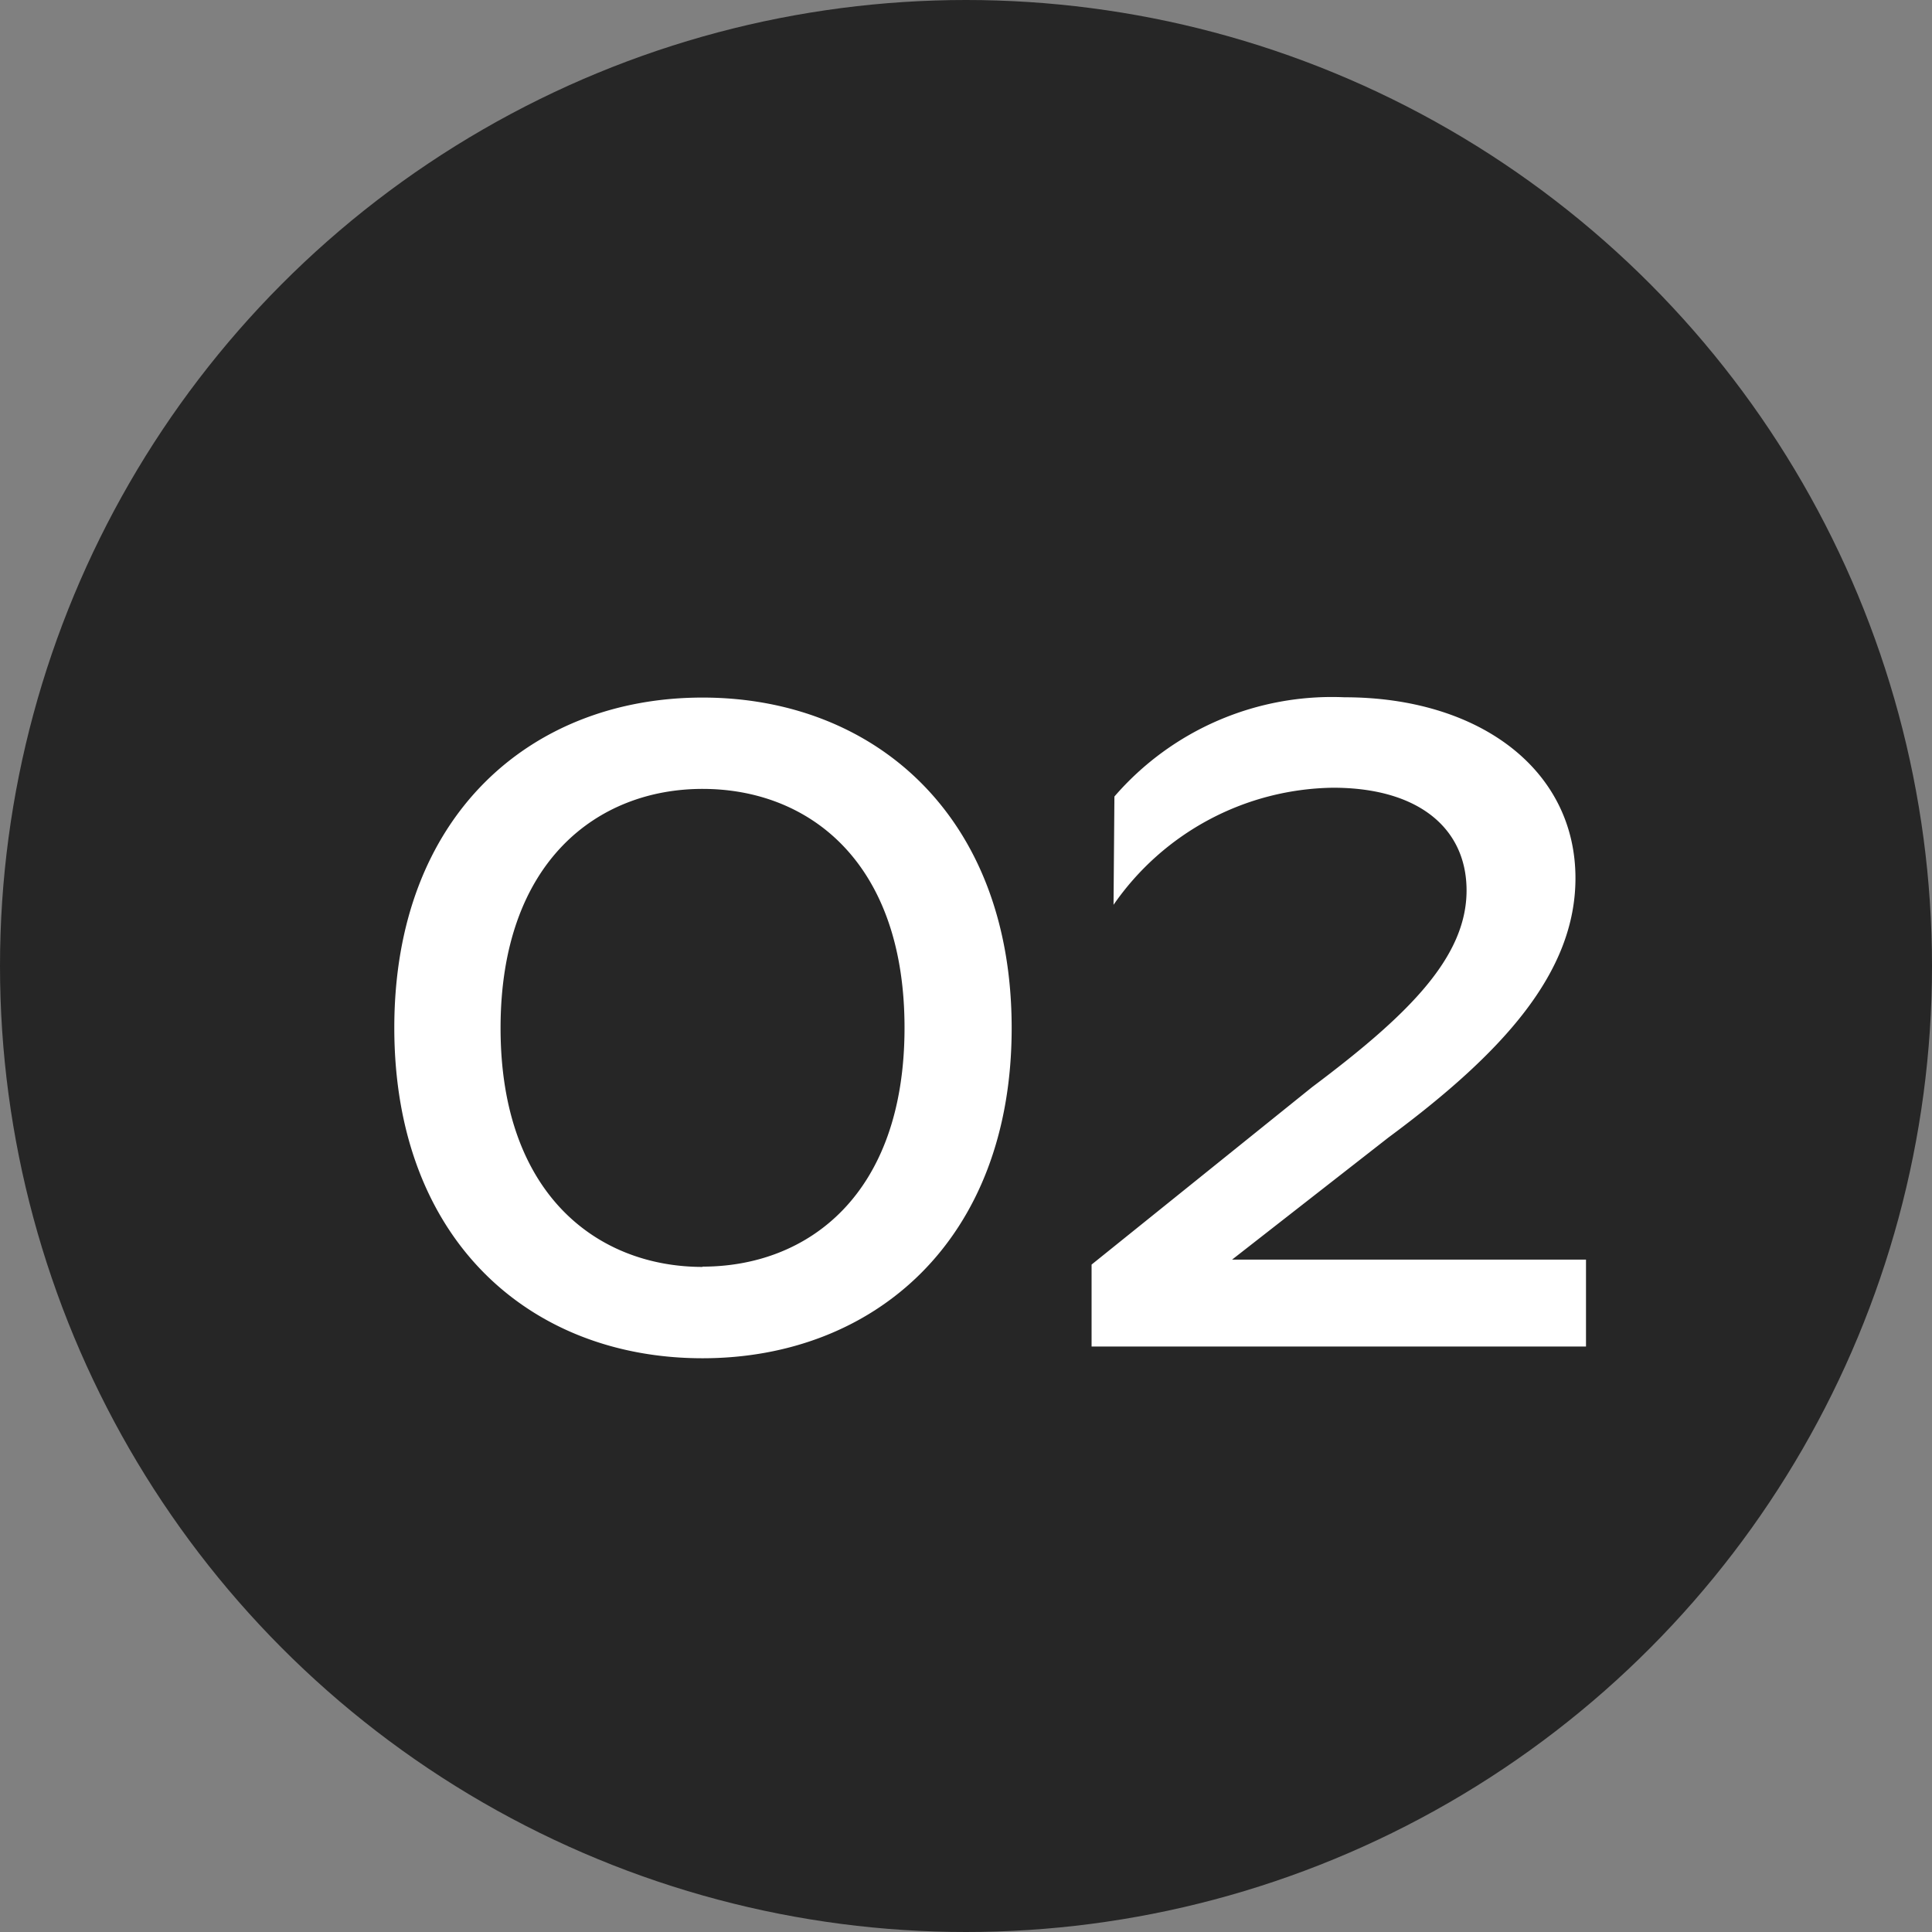
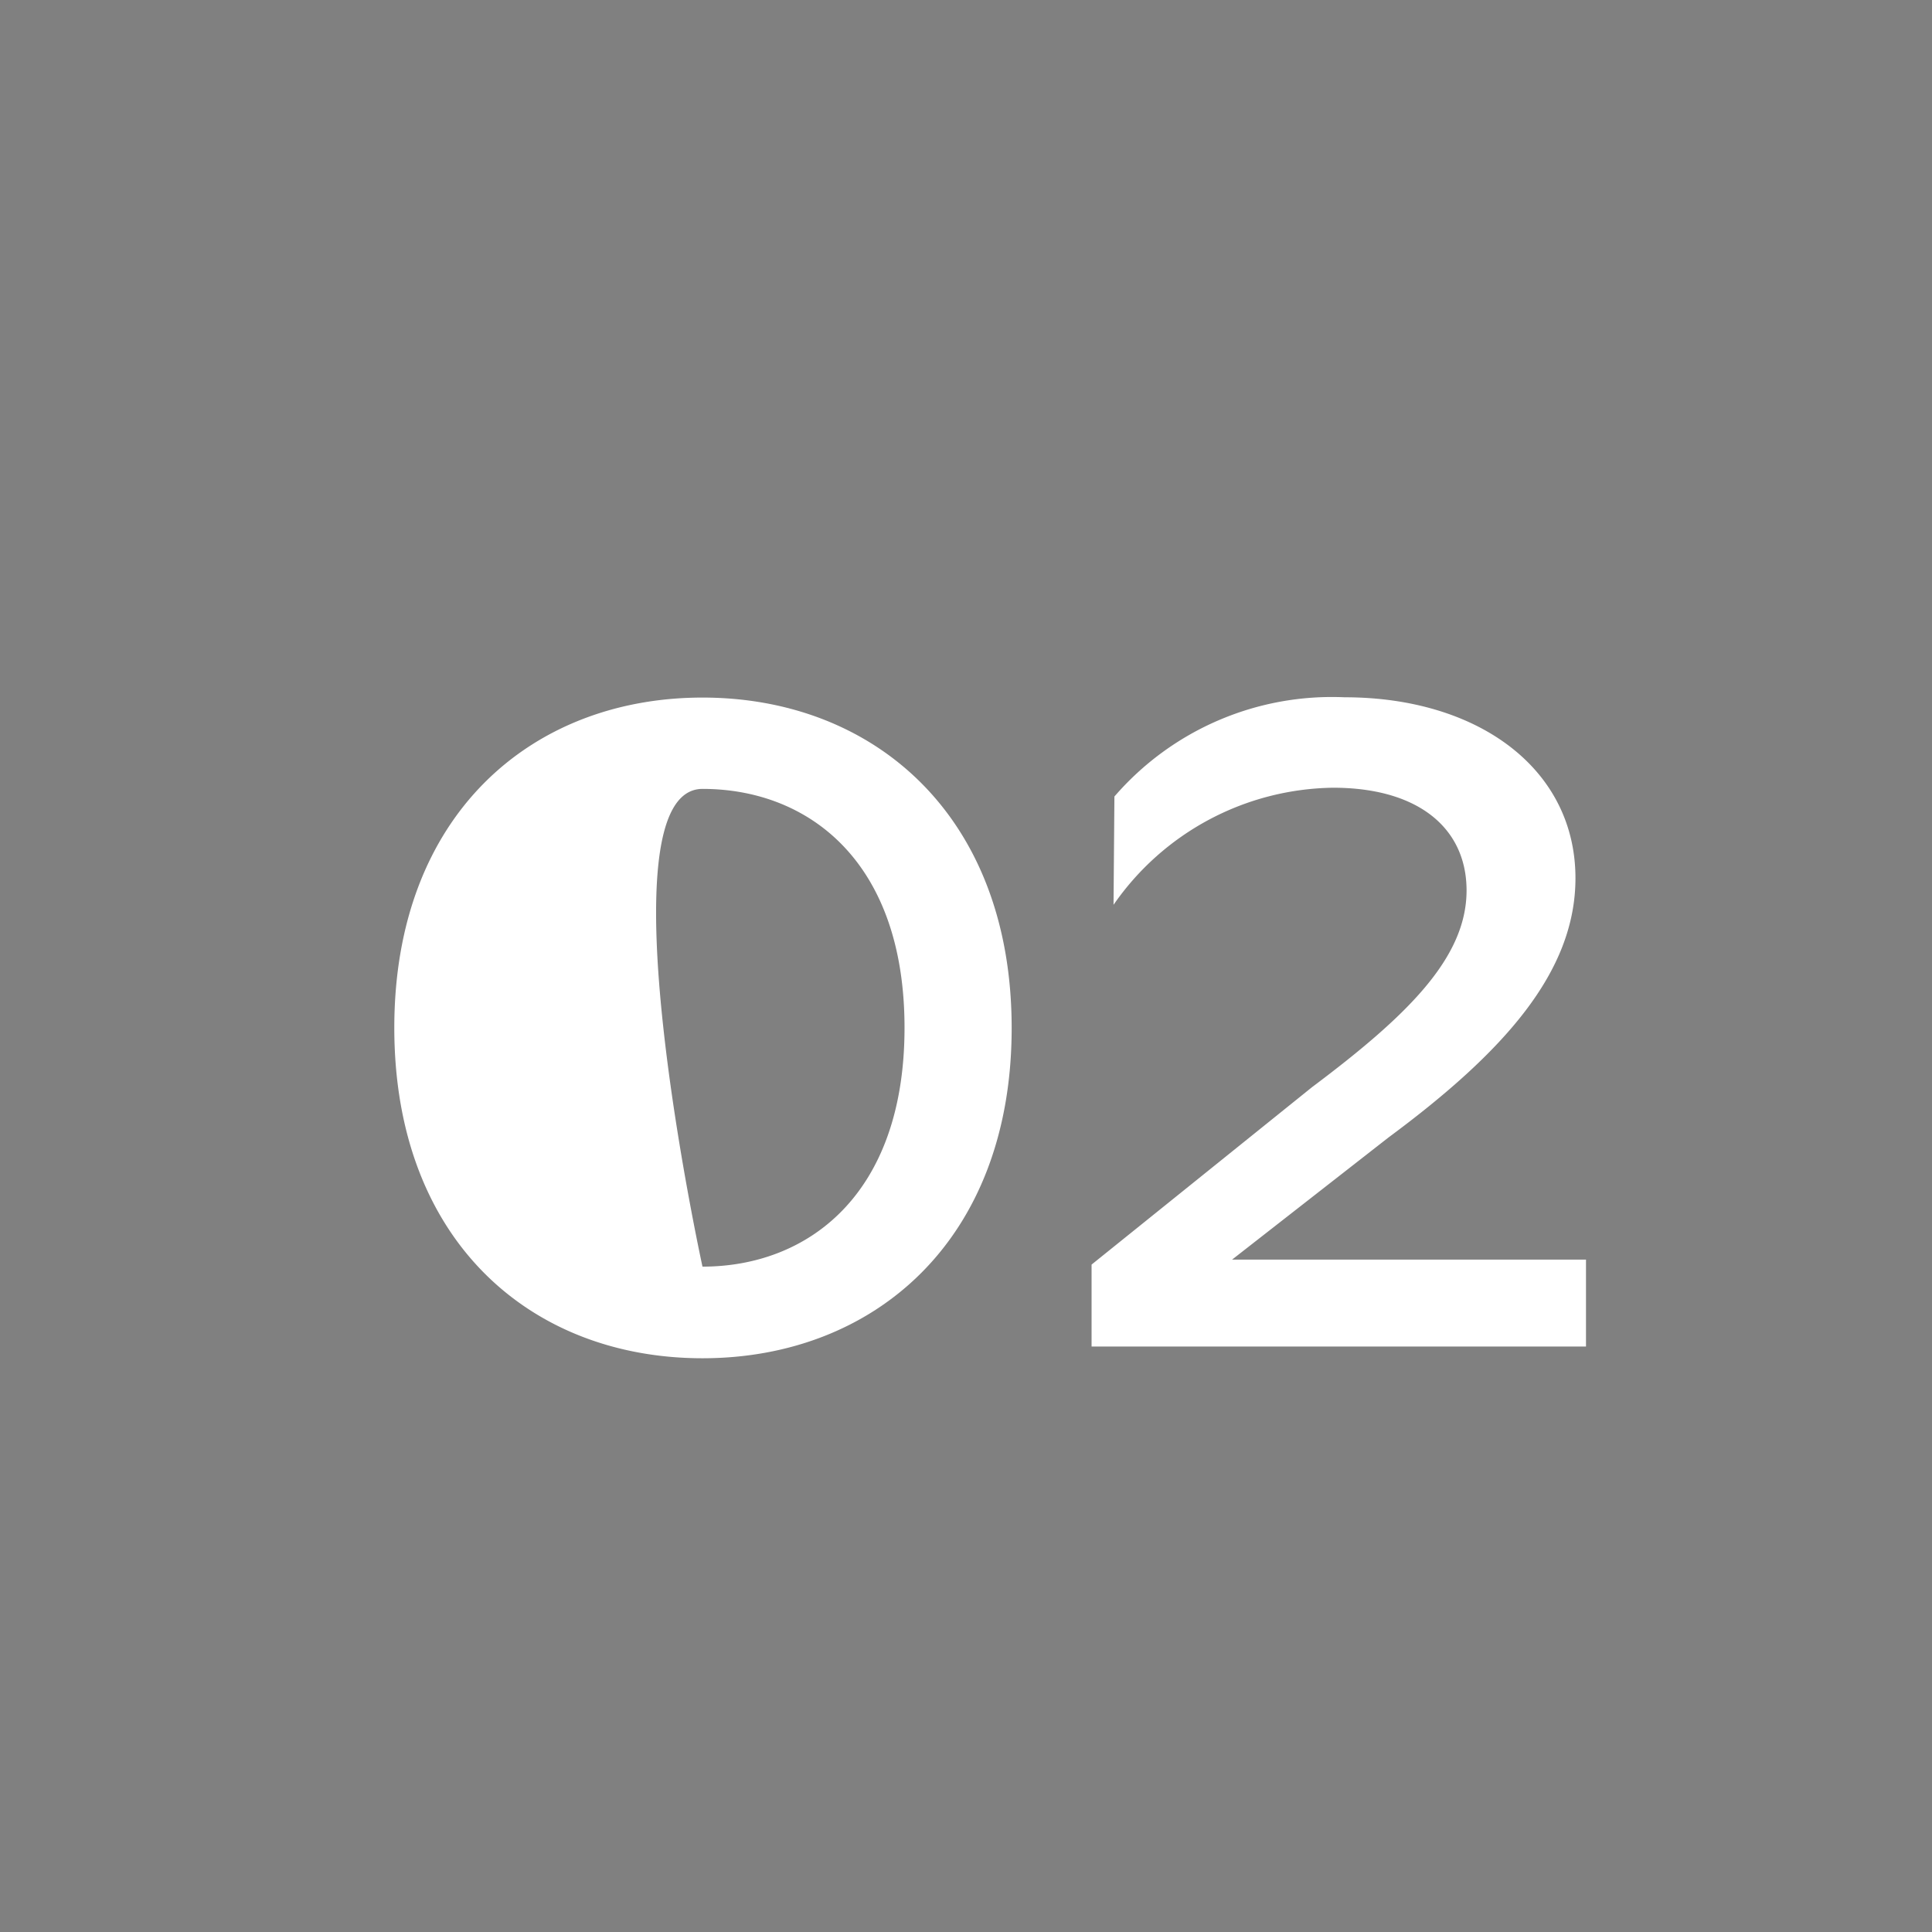
<svg xmlns="http://www.w3.org/2000/svg" width="33" height="33" viewBox="0 0 33 33">
  <rect x="0" y="0" width="33" height="33" fill="#808080" stroke="none" />
  <g id="グループ_78" data-name="グループ 78" transform="translate(-63 -4147)">
-     <circle id="楕円形_5" data-name="楕円形 5" cx="16.5" cy="16.5" r="16.5" transform="translate(63 4147)" fill="#262626" />
-     <path id="パス_47" data-name="パス 47" d="M6,.2c2.925,0,5.28-2.01,5.28-5.64S8.925-11.085,6-11.085.735-9.075.735-5.445,3.06.2,6,.2Zm0-1.56c-1.785,0-3.45-1.23-3.45-4.08S4.215-9.525,6-9.525c1.8,0,3.45,1.23,3.45,4.08S7.8-1.365,6-1.365ZM12.645,0H21.09V-1.485H15.045l2.67-2.085C19.68-5.025,20.91-6.39,20.91-8c0-1.86-1.65-3.09-3.945-3.09a4.91,4.91,0,0,0-3.93,1.695L13.02-7.545a4.635,4.635,0,0,1,3.75-2c1.455,0,2.28.69,2.28,1.755,0,1.155-1.02,2.145-2.64,3.36l-3.765,3.03Z" transform="translate(69 4170)" fill="#fff" />
+     <path id="パス_47" data-name="パス 47" d="M6,.2c2.925,0,5.28-2.01,5.28-5.64S8.925-11.085,6-11.085.735-9.075.735-5.445,3.06.2,6,.2Zm0-1.56S4.215-9.525,6-9.525c1.8,0,3.45,1.23,3.45,4.08S7.8-1.365,6-1.365ZM12.645,0H21.09V-1.485H15.045l2.67-2.085C19.68-5.025,20.91-6.39,20.91-8c0-1.86-1.65-3.09-3.945-3.09a4.91,4.91,0,0,0-3.93,1.695L13.02-7.545a4.635,4.635,0,0,1,3.75-2c1.455,0,2.28.69,2.28,1.755,0,1.155-1.02,2.145-2.64,3.36l-3.765,3.03Z" transform="translate(69 4170)" fill="#fff" />
  </g>
</svg>